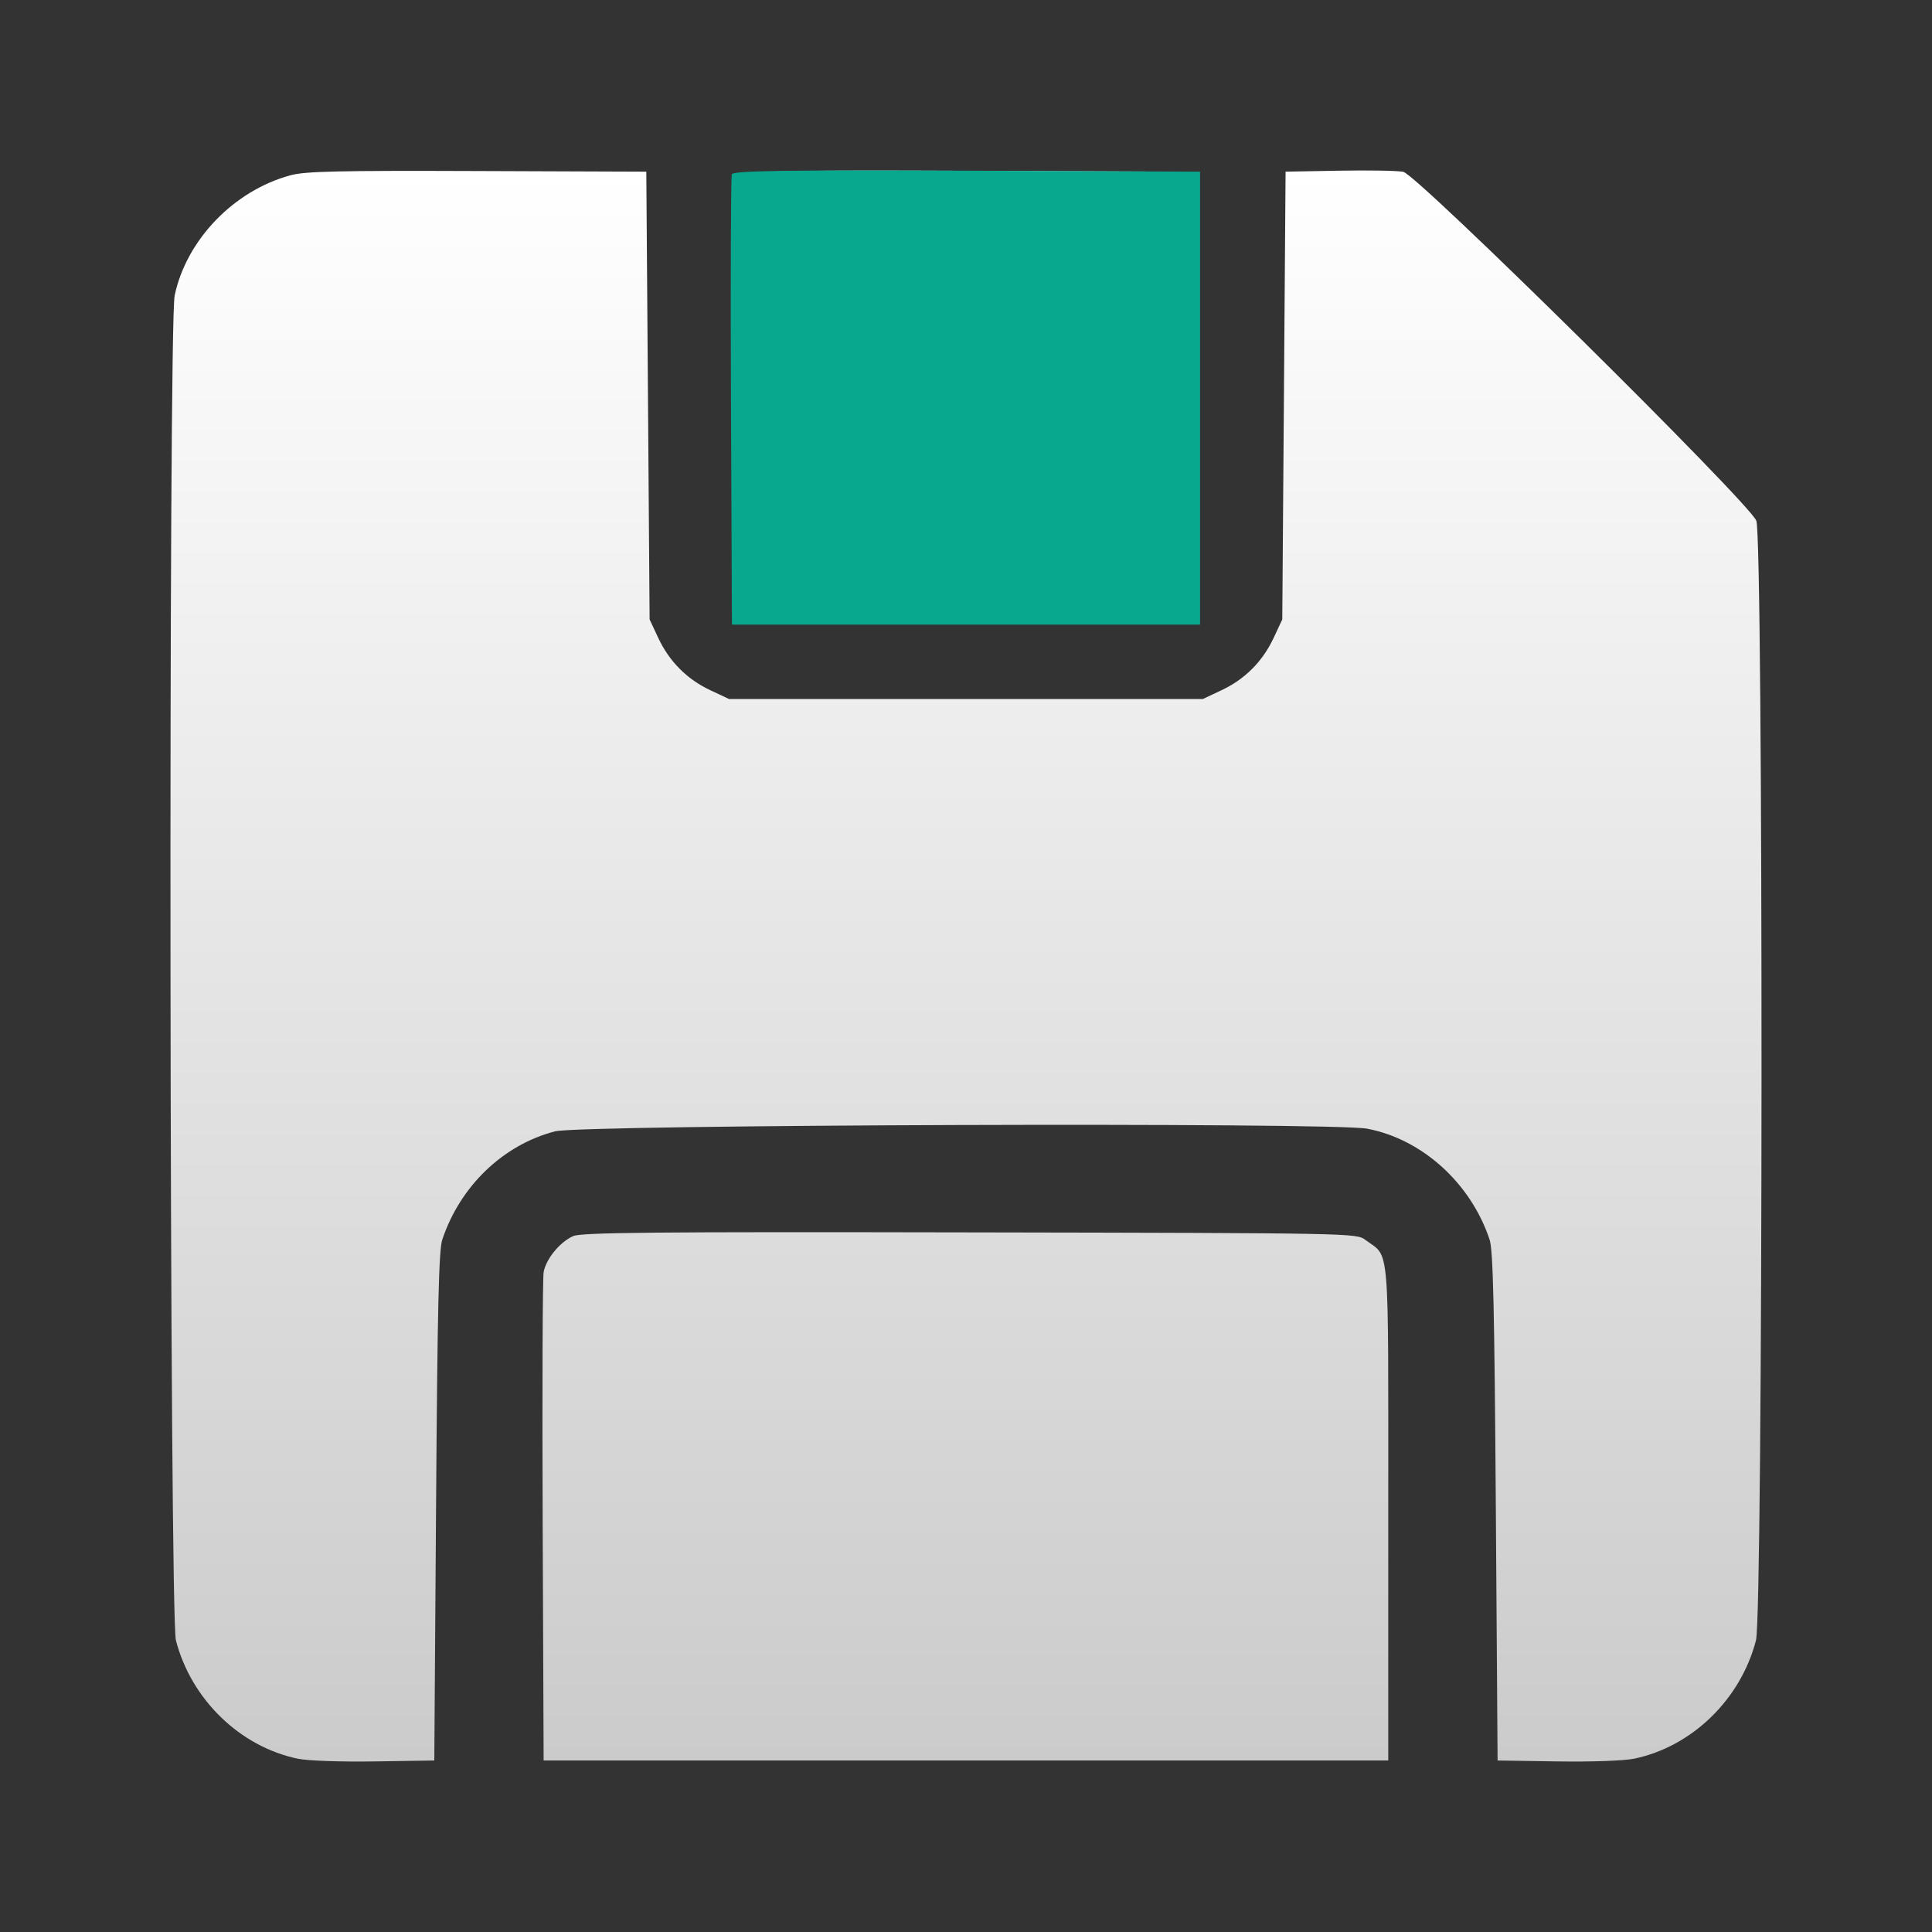
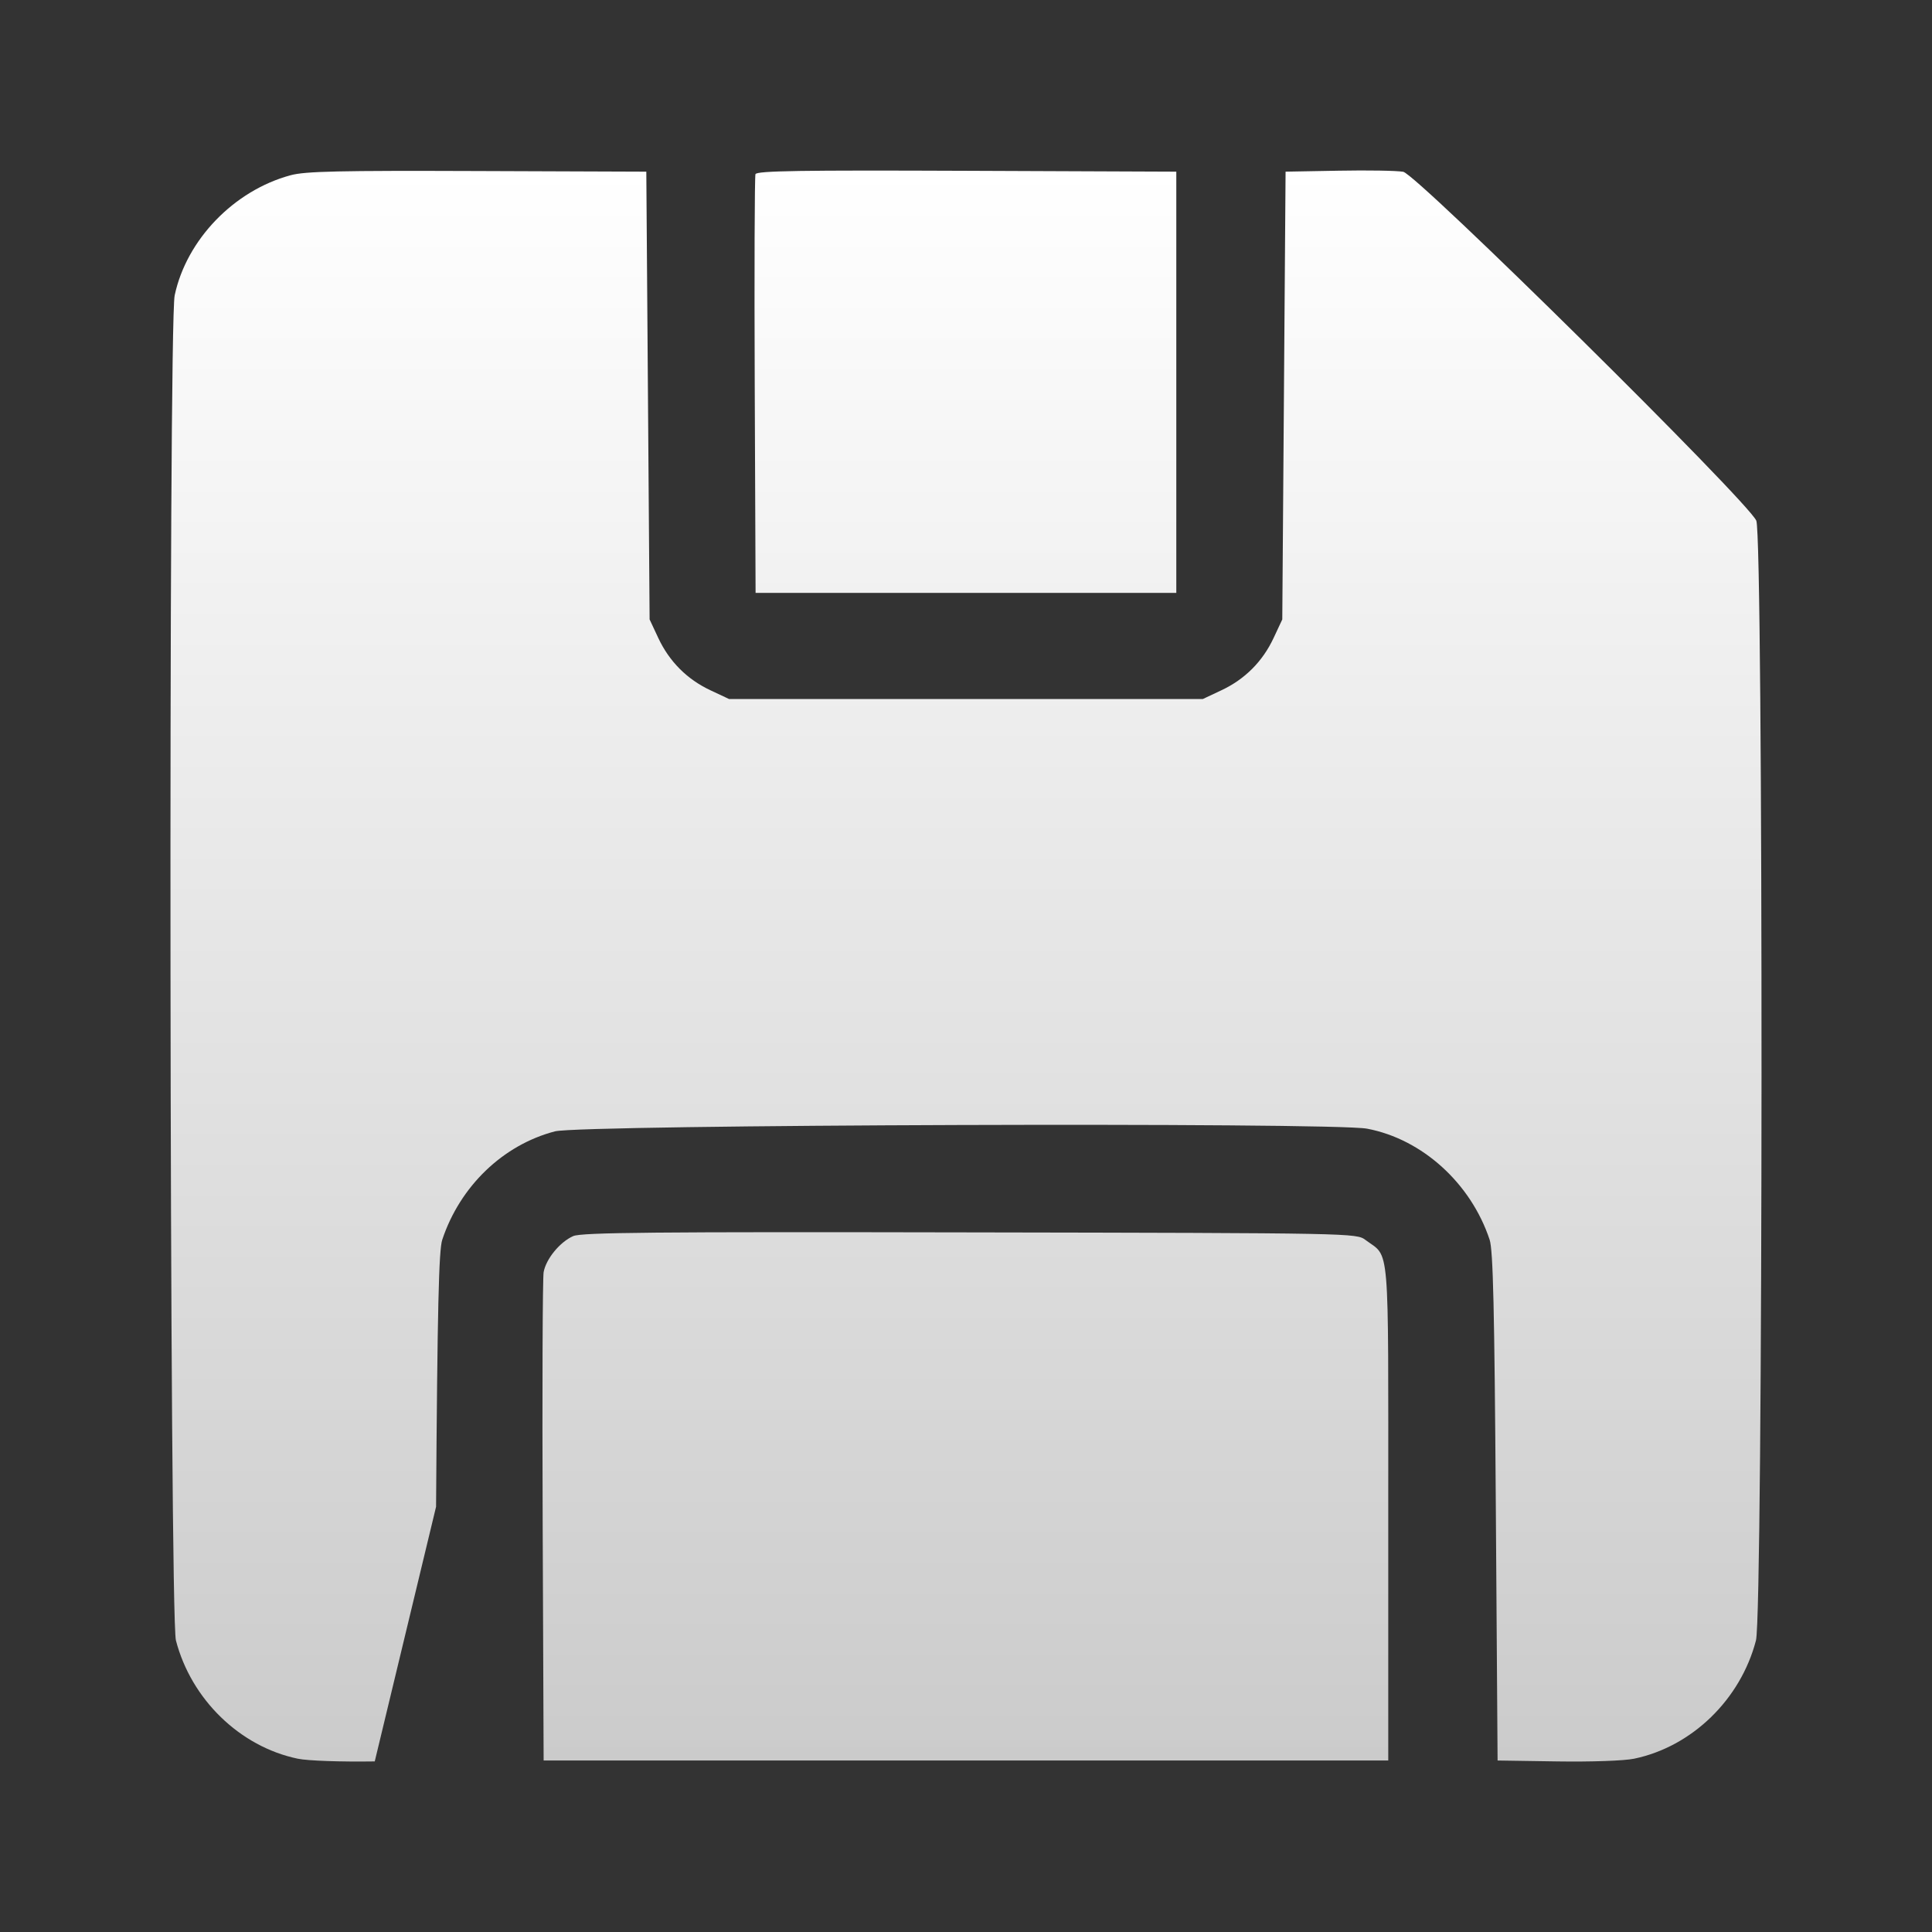
<svg xmlns="http://www.w3.org/2000/svg" width="50" height="50" viewBox="8 8 34 34" fill="none">
  <rect x="8" y="8" width="34" height="34" fill="#333333" stroke="none" />
-   <path fill-rule="evenodd" clip-rule="evenodd" d="M13.114 11.084C12.117 11.353 11.282 12.219 11.074 13.198C10.962 13.726 10.983 36.436 11.096 36.869C11.366 37.907 12.222 38.738 13.239 38.95C13.416 38.987 13.992 39.007 14.595 38.998L15.643 38.982L15.674 34.516C15.698 31.02 15.722 30 15.783 29.817C16.096 28.876 16.851 28.149 17.766 27.91C18.222 27.791 31.449 27.747 32.059 27.863C33.029 28.047 33.885 28.823 34.215 29.817C34.276 30 34.3 31.02 34.324 34.516L34.355 38.982L35.403 38.998C36.005 39.007 36.582 38.987 36.759 38.95C37.776 38.738 38.632 37.907 38.902 36.869C39.029 36.382 39.034 17.455 38.908 17.163C38.76 16.821 32.934 11.065 32.694 11.023C32.581 11.003 32.07 10.994 31.557 11.004L30.624 11.021L30.595 14.961L30.566 18.901L30.413 19.228C30.219 19.642 29.907 19.955 29.492 20.149L29.167 20.302H24.999H20.831L20.505 20.149C20.091 19.955 19.779 19.642 19.585 19.228L19.432 18.901L19.403 14.961L19.374 11.021L16.401 11.01C13.957 11.001 13.372 11.014 13.114 11.084ZM21.295 11.065C21.28 11.105 21.274 12.78 21.282 14.786L21.297 18.434H24.999H28.701V14.728V11.021L25.012 11.006C22.092 10.994 21.317 11.006 21.295 11.065ZM18.088 29.753C17.854 29.856 17.609 30.154 17.567 30.388C17.549 30.491 17.541 32.467 17.55 34.779L17.567 38.982H24.999H32.431V34.623C32.431 29.75 32.464 30.146 32.03 29.821C31.87 29.701 31.836 29.7 25.068 29.688C19.502 29.677 18.234 29.689 18.088 29.753Z" fill="url(#paint1_linear_297_205)" />
-   <path fill-rule="evenodd" clip-rule="evenodd" d="M20.879 11.067C20.862 11.111 20.855 12.911 20.864 15.069L20.881 18.992H25H29.119V15.006V11.021L25.014 11.004C21.765 10.992 20.904 11.005 20.879 11.067Z" fill="#08A88E" />
+   <path fill-rule="evenodd" clip-rule="evenodd" d="M13.114 11.084C12.117 11.353 11.282 12.219 11.074 13.198C10.962 13.726 10.983 36.436 11.096 36.869C11.366 37.907 12.222 38.738 13.239 38.95C13.416 38.987 13.992 39.007 14.595 38.998L15.674 34.516C15.698 31.02 15.722 30 15.783 29.817C16.096 28.876 16.851 28.149 17.766 27.91C18.222 27.791 31.449 27.747 32.059 27.863C33.029 28.047 33.885 28.823 34.215 29.817C34.276 30 34.3 31.02 34.324 34.516L34.355 38.982L35.403 38.998C36.005 39.007 36.582 38.987 36.759 38.95C37.776 38.738 38.632 37.907 38.902 36.869C39.029 36.382 39.034 17.455 38.908 17.163C38.76 16.821 32.934 11.065 32.694 11.023C32.581 11.003 32.07 10.994 31.557 11.004L30.624 11.021L30.595 14.961L30.566 18.901L30.413 19.228C30.219 19.642 29.907 19.955 29.492 20.149L29.167 20.302H24.999H20.831L20.505 20.149C20.091 19.955 19.779 19.642 19.585 19.228L19.432 18.901L19.403 14.961L19.374 11.021L16.401 11.01C13.957 11.001 13.372 11.014 13.114 11.084ZM21.295 11.065C21.28 11.105 21.274 12.78 21.282 14.786L21.297 18.434H24.999H28.701V14.728V11.021L25.012 11.006C22.092 10.994 21.317 11.006 21.295 11.065ZM18.088 29.753C17.854 29.856 17.609 30.154 17.567 30.388C17.549 30.491 17.541 32.467 17.55 34.779L17.567 38.982H24.999H32.431V34.623C32.431 29.75 32.464 30.146 32.03 29.821C31.87 29.701 31.836 29.7 25.068 29.688C19.502 29.677 18.234 29.689 18.088 29.753Z" fill="url(#paint1_linear_297_205)" />
  <defs>
    <linearGradient id="paint1_linear_297_205" x1="25" y1="11" x2="25" y2="39" gradientUnits="userSpaceOnUse">
      <stop stop-color="white" />
      <stop offset="1" stop-color="#CBCBCB" />
    </linearGradient>
  </defs>
</svg>